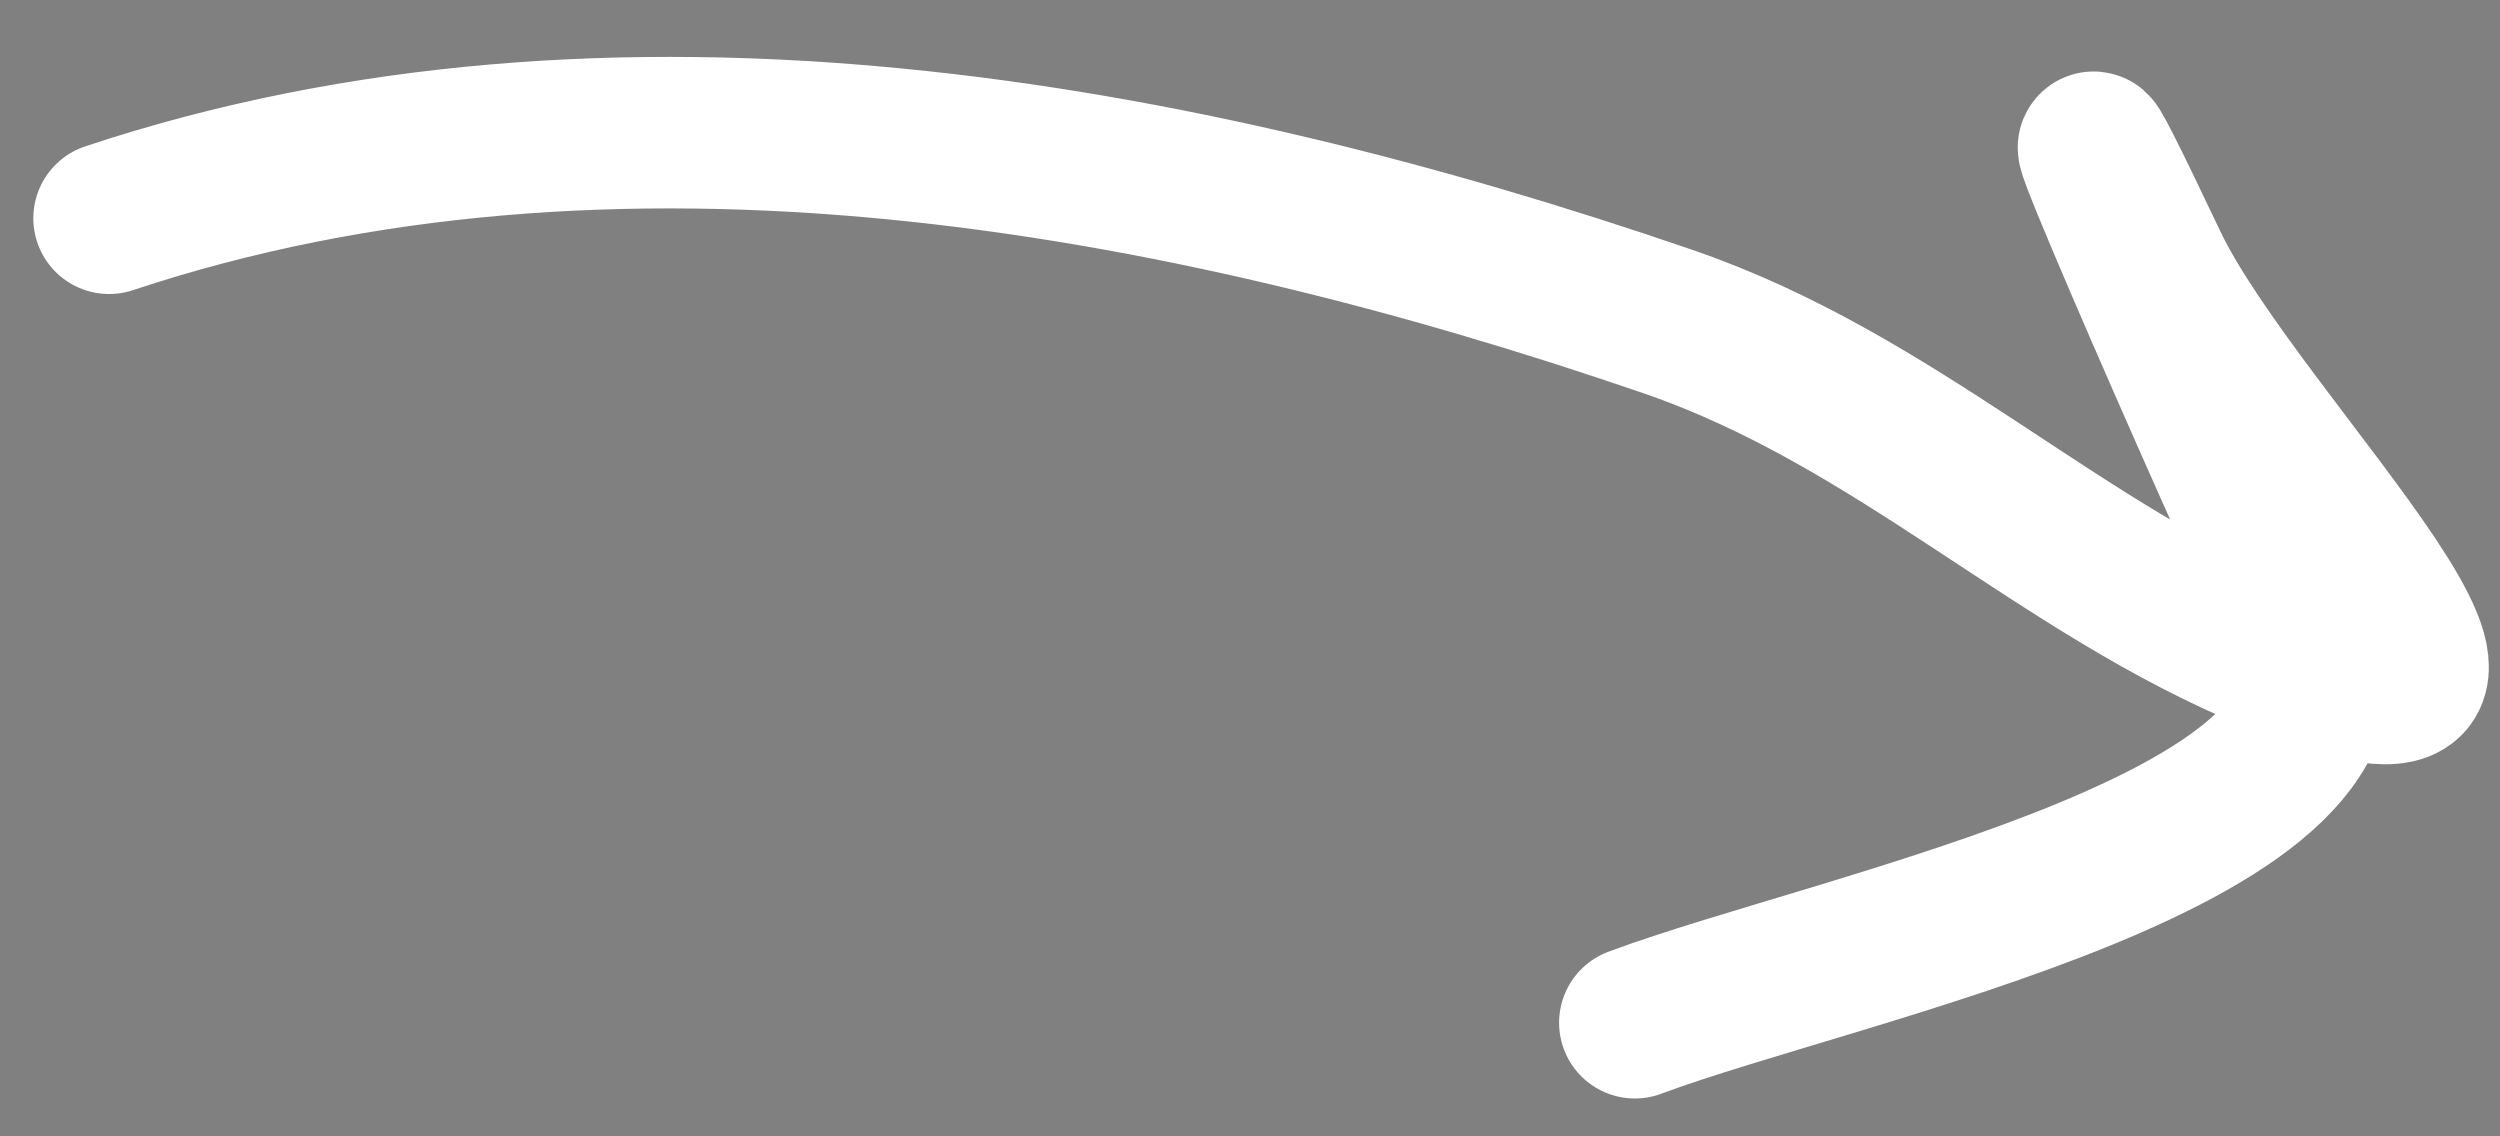
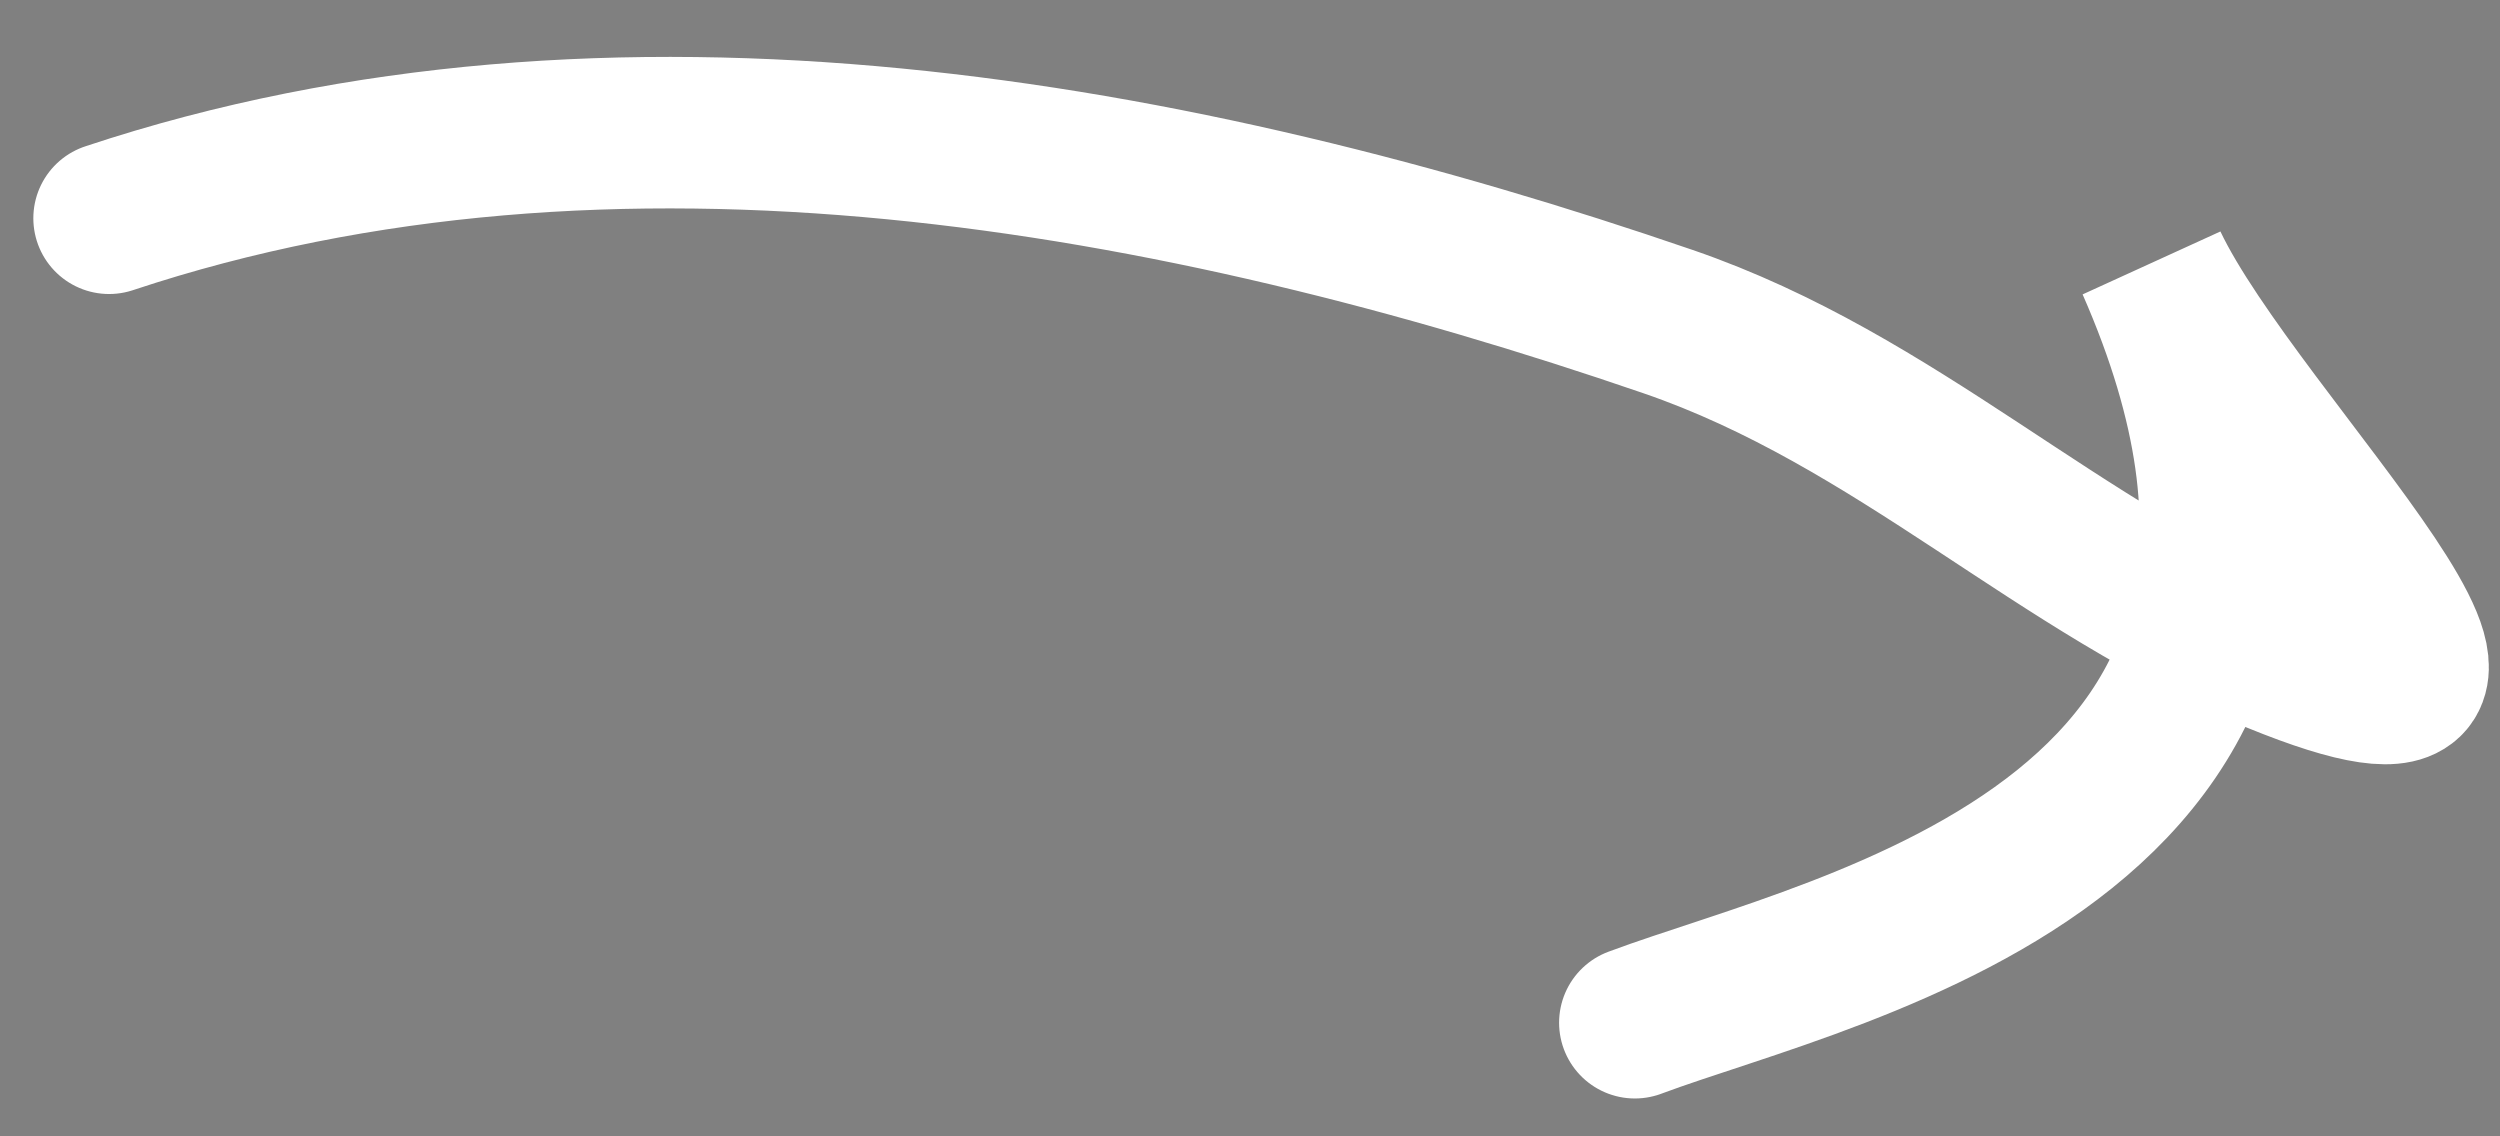
<svg xmlns="http://www.w3.org/2000/svg" width="33" height="15" viewBox="0 0 33 15" fill="none">
  <rect x="0" y="0" width="33" height="15" fill="#808080" stroke="none" />
-   <path d="M28.406 3.484C29.483 5.754 34.057 10.098 30.555 8.876C30.547 8.687 30.498 8.492 30.4 8.289C29.598 6.623 26.107 -1.361 28.406 3.484Z" fill="#02160E" />
-   <path d="M1.44 2.881C8.11 0.665 15.551 2.024 22.018 4.245C25.051 5.287 27.173 7.509 30.038 8.679C34.471 10.489 29.531 5.855 28.406 3.484C26.107 -1.361 29.598 6.623 30.4 8.289C31.724 11.038 24.283 12.489 21.58 13.5" stroke="white" stroke-width="2" stroke-linecap="round" />
+   <path d="M1.44 2.881C8.11 0.665 15.551 2.024 22.018 4.245C25.051 5.287 27.173 7.509 30.038 8.679C34.471 10.489 29.531 5.855 28.406 3.484C31.724 11.038 24.283 12.489 21.58 13.5" stroke="white" stroke-width="2" stroke-linecap="round" />
</svg>